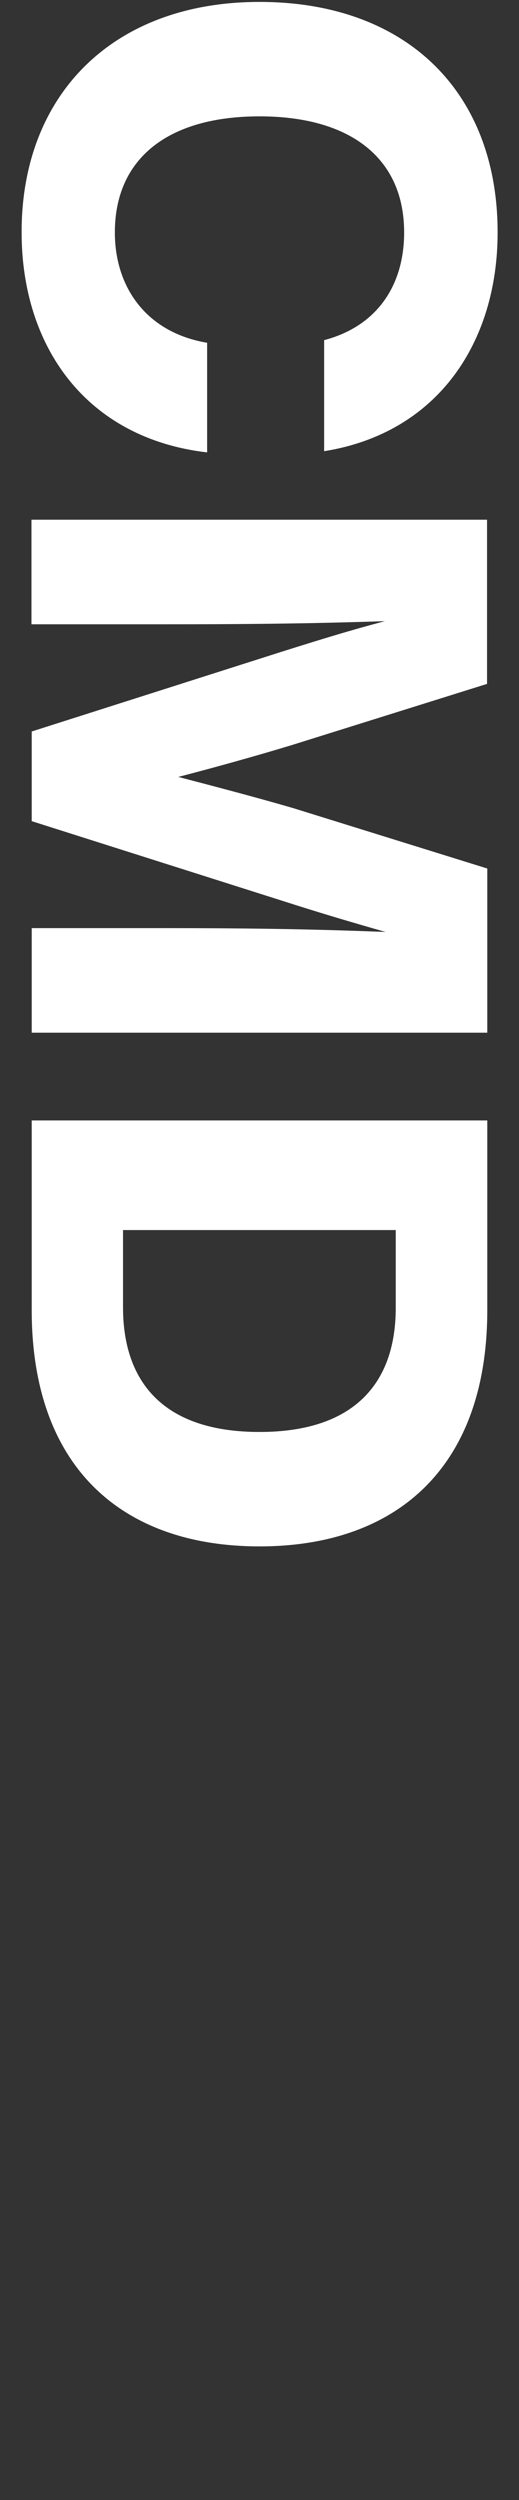
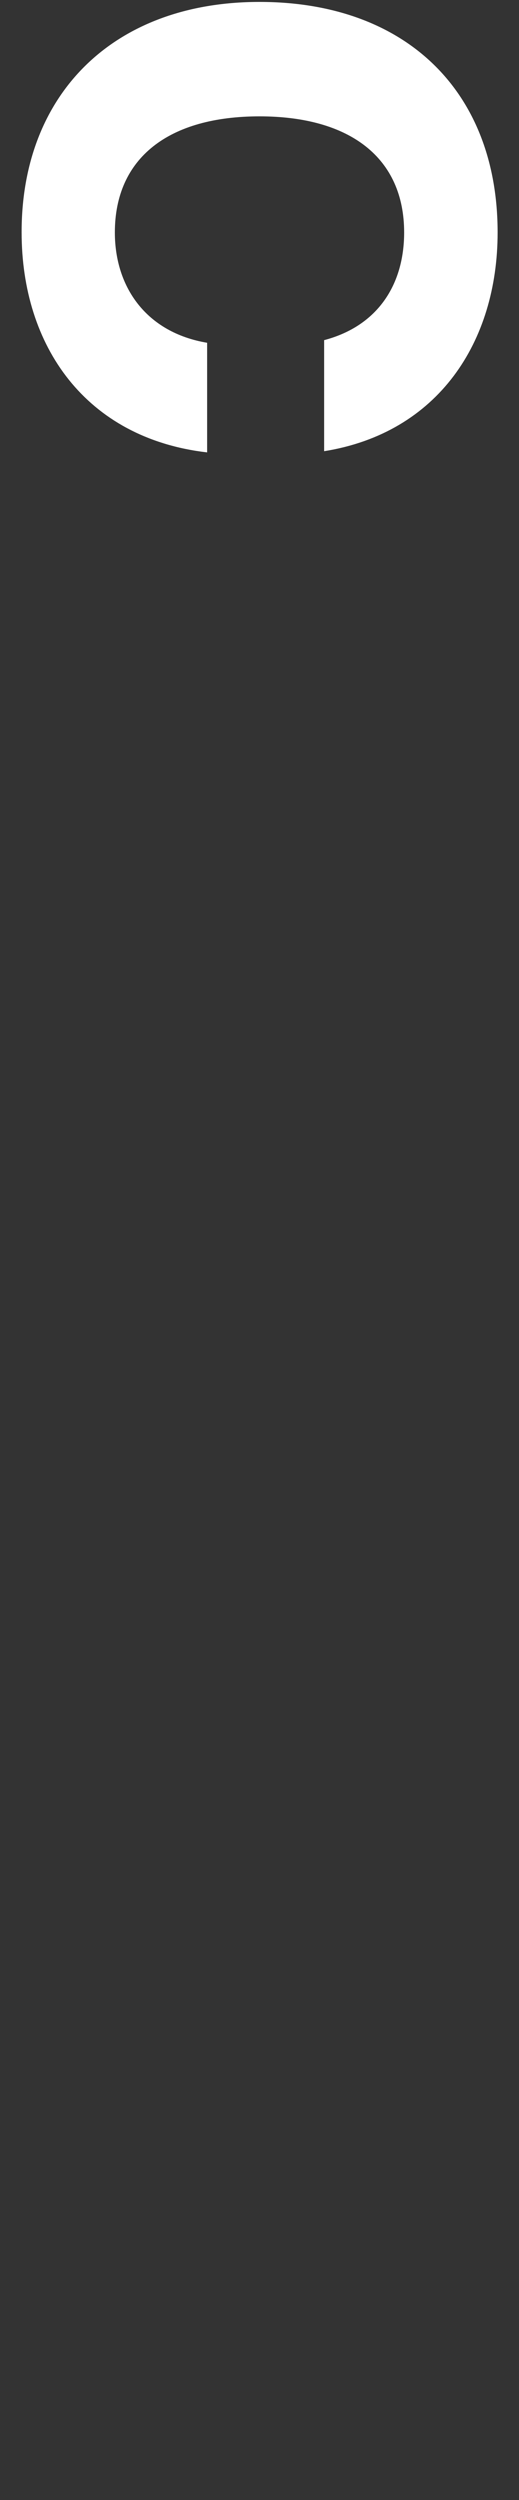
<svg xmlns="http://www.w3.org/2000/svg" version="1.1" id="Ebene_1" x="0px" y="0px" viewBox="0 0 216 1040" style="enable-background:new 0 0 216 1040;" xml:space="preserve">
  <rect x="0" y="0" width="216" height="1040" fill="#333333" stroke="none" />
  <style type="text/css">
	.st0{fill:#FFFFFF;}
</style>
  <g>
    <path class="st0" d="M108,0.8c61,0,99.1,37.3,99.1,95.9c0,45.6-24.8,83.4-72.2,91v-46.2c22.4-5.9,33.3-23.2,33.3-44.8   c0-31.1-22.6-48.3-60.2-48.3c-37.8,0-60.2,17.3-60.2,48.3c0,22.7,13,41.6,38.4,45.9v45.6c-50.6-5.9-77.2-44.3-77.2-91.5   C8.9,39.4,47,0.8,108,0.8z" />
-     <path class="st0" d="M202.8,429.6l-189.6,0v-43.5l55.7,0c30.4,0,59.1,0.3,91.6,1.6c-14.4-4.1-26.9-7.8-43.1-13L13.2,341.6v-37.3   l104.1-33.2c16.2-5.1,28.5-8.9,42.9-12.7c-32.5,1.1-61,1.3-91.4,1.3l-55.7,0l0-43.5l189.6,0l0,68.3L121.3,310   c-15.2,4.6-31.7,9.2-47.1,13.2c15.7,4.1,32.8,8.6,47.9,13l80.7,25.1L202.8,429.6z" />
-     <path class="st0" d="M108,643.3c-56.7,0-94.8-32.4-94.8-98.3l0-78.9l189.6,0l0,78.9C202.8,610.8,164.7,643.3,108,643.3z M108,595.7   c39.4,0,56.7-20.3,56.7-51.6l0-32.4l-113.5,0l0,32.4C51.3,575.5,68.6,595.7,108,595.7z" />
  </g>
</svg>